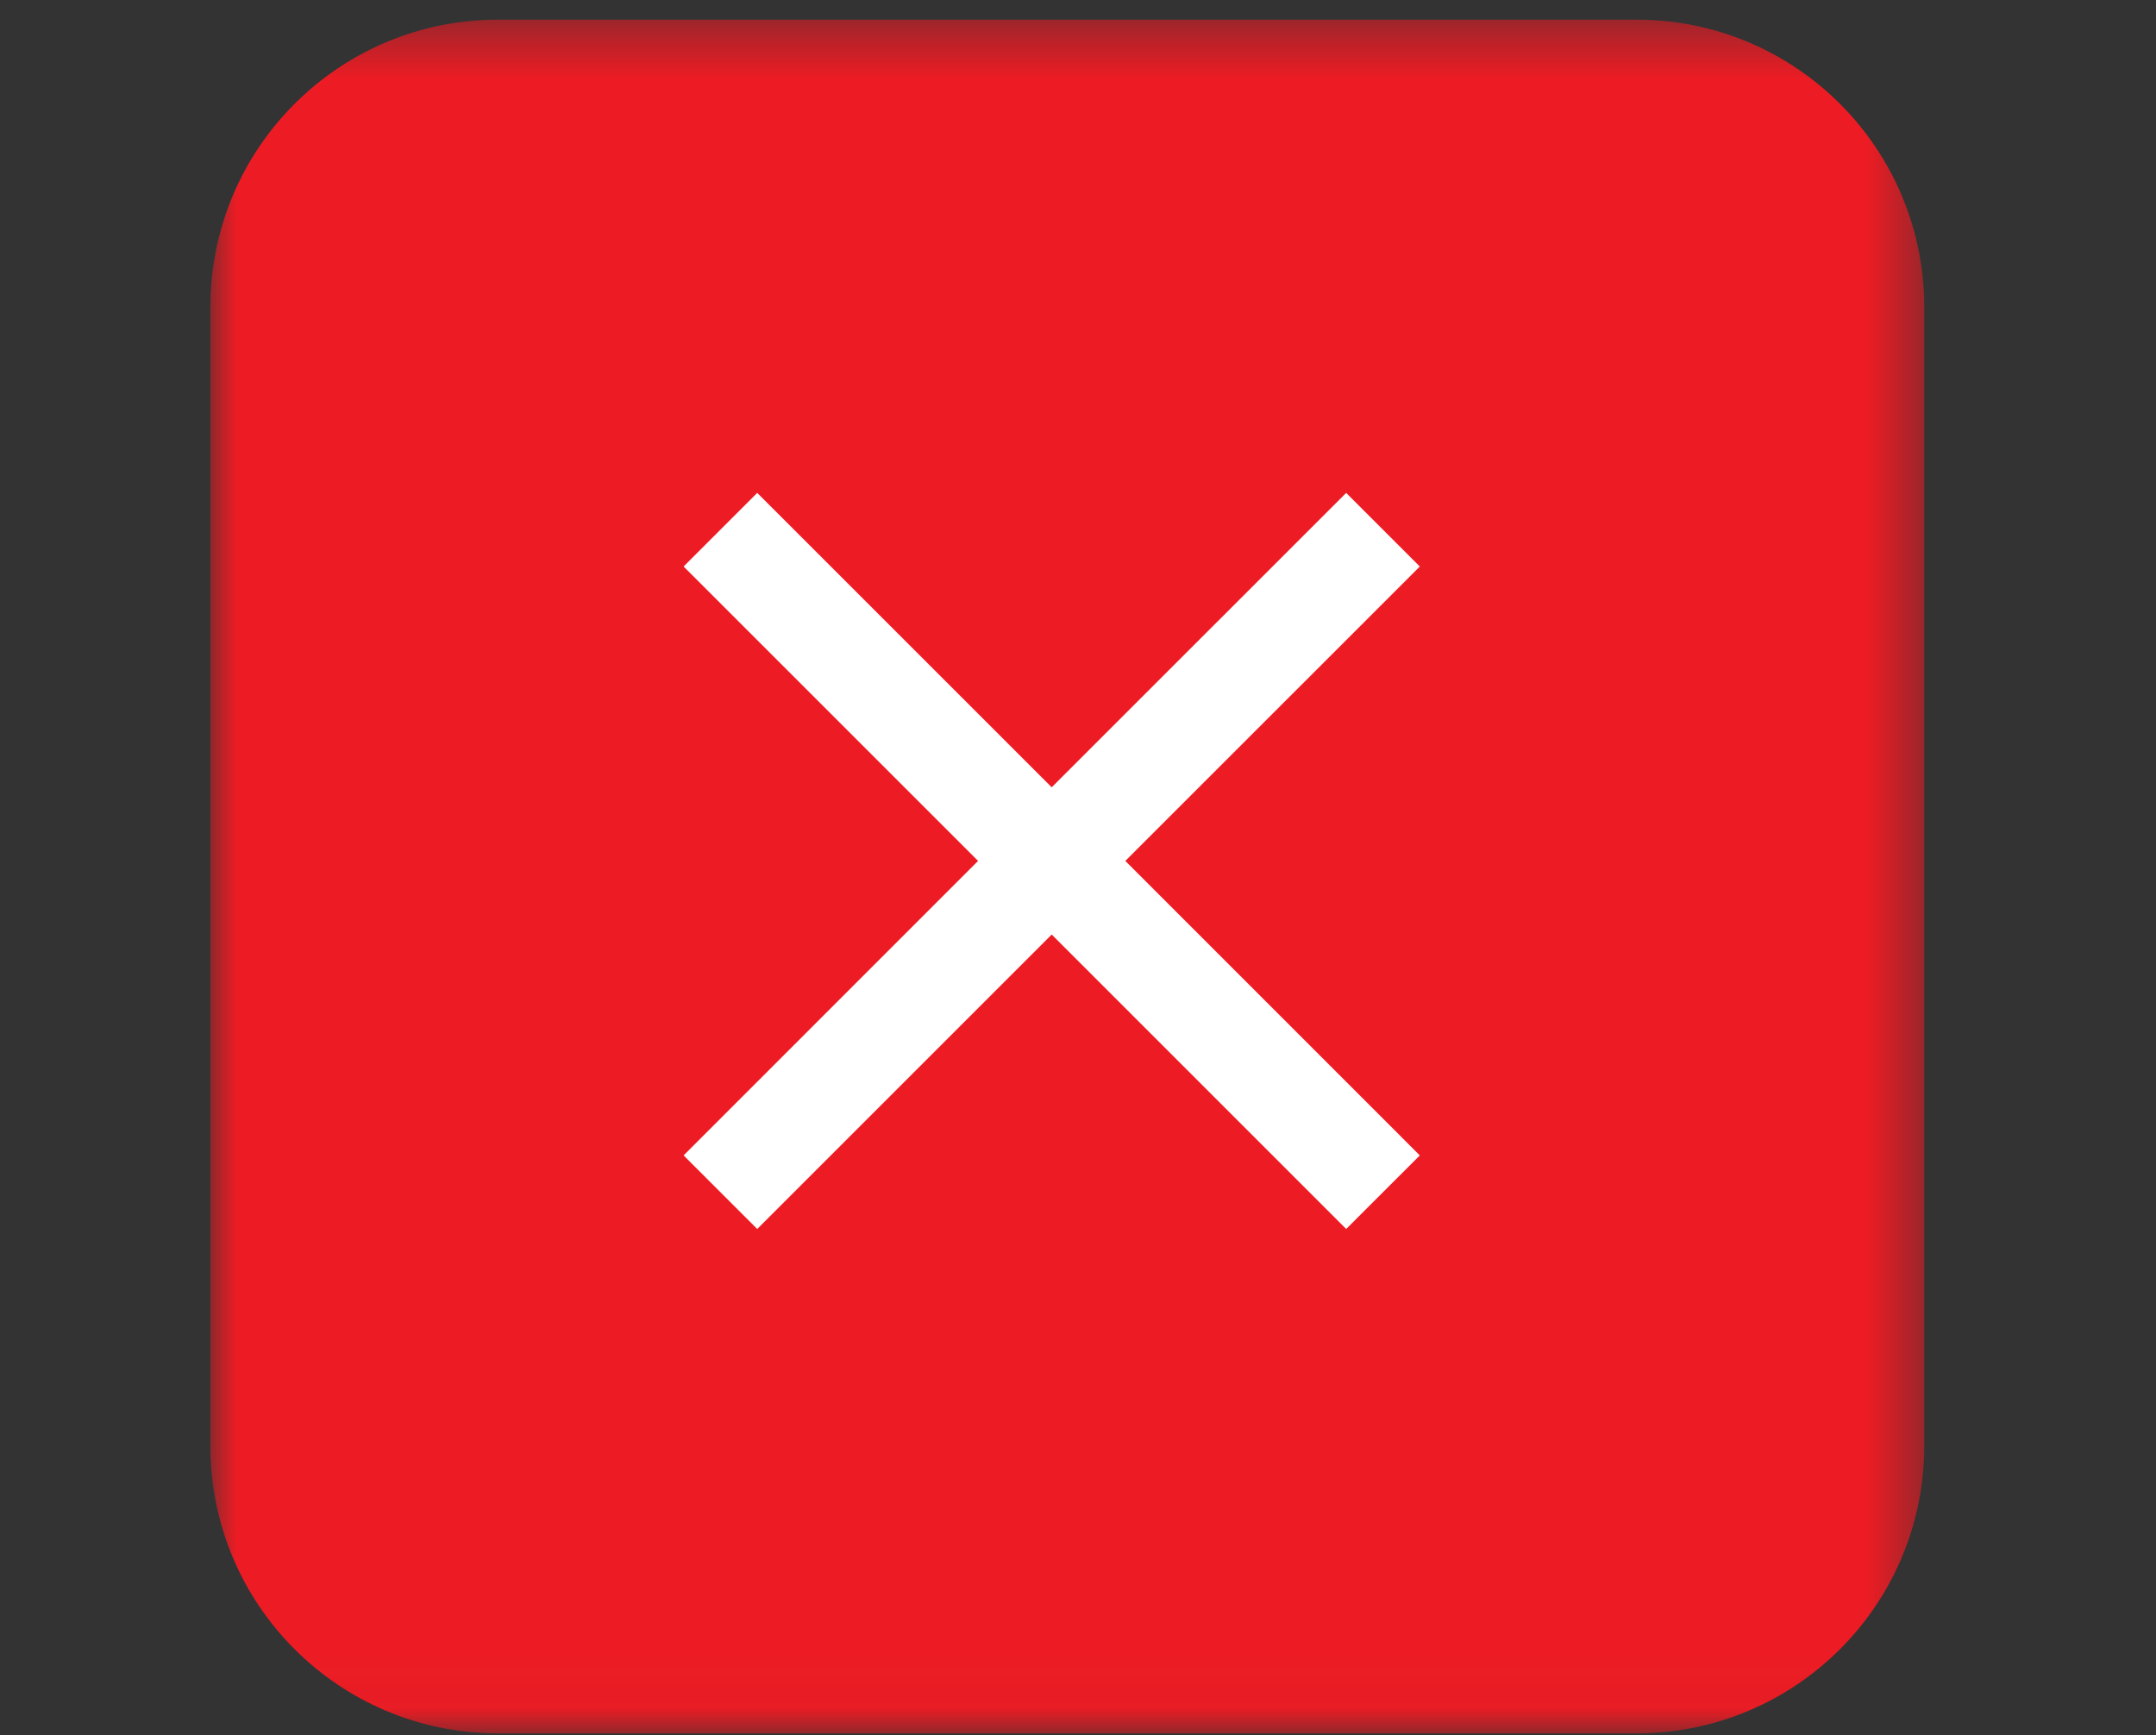
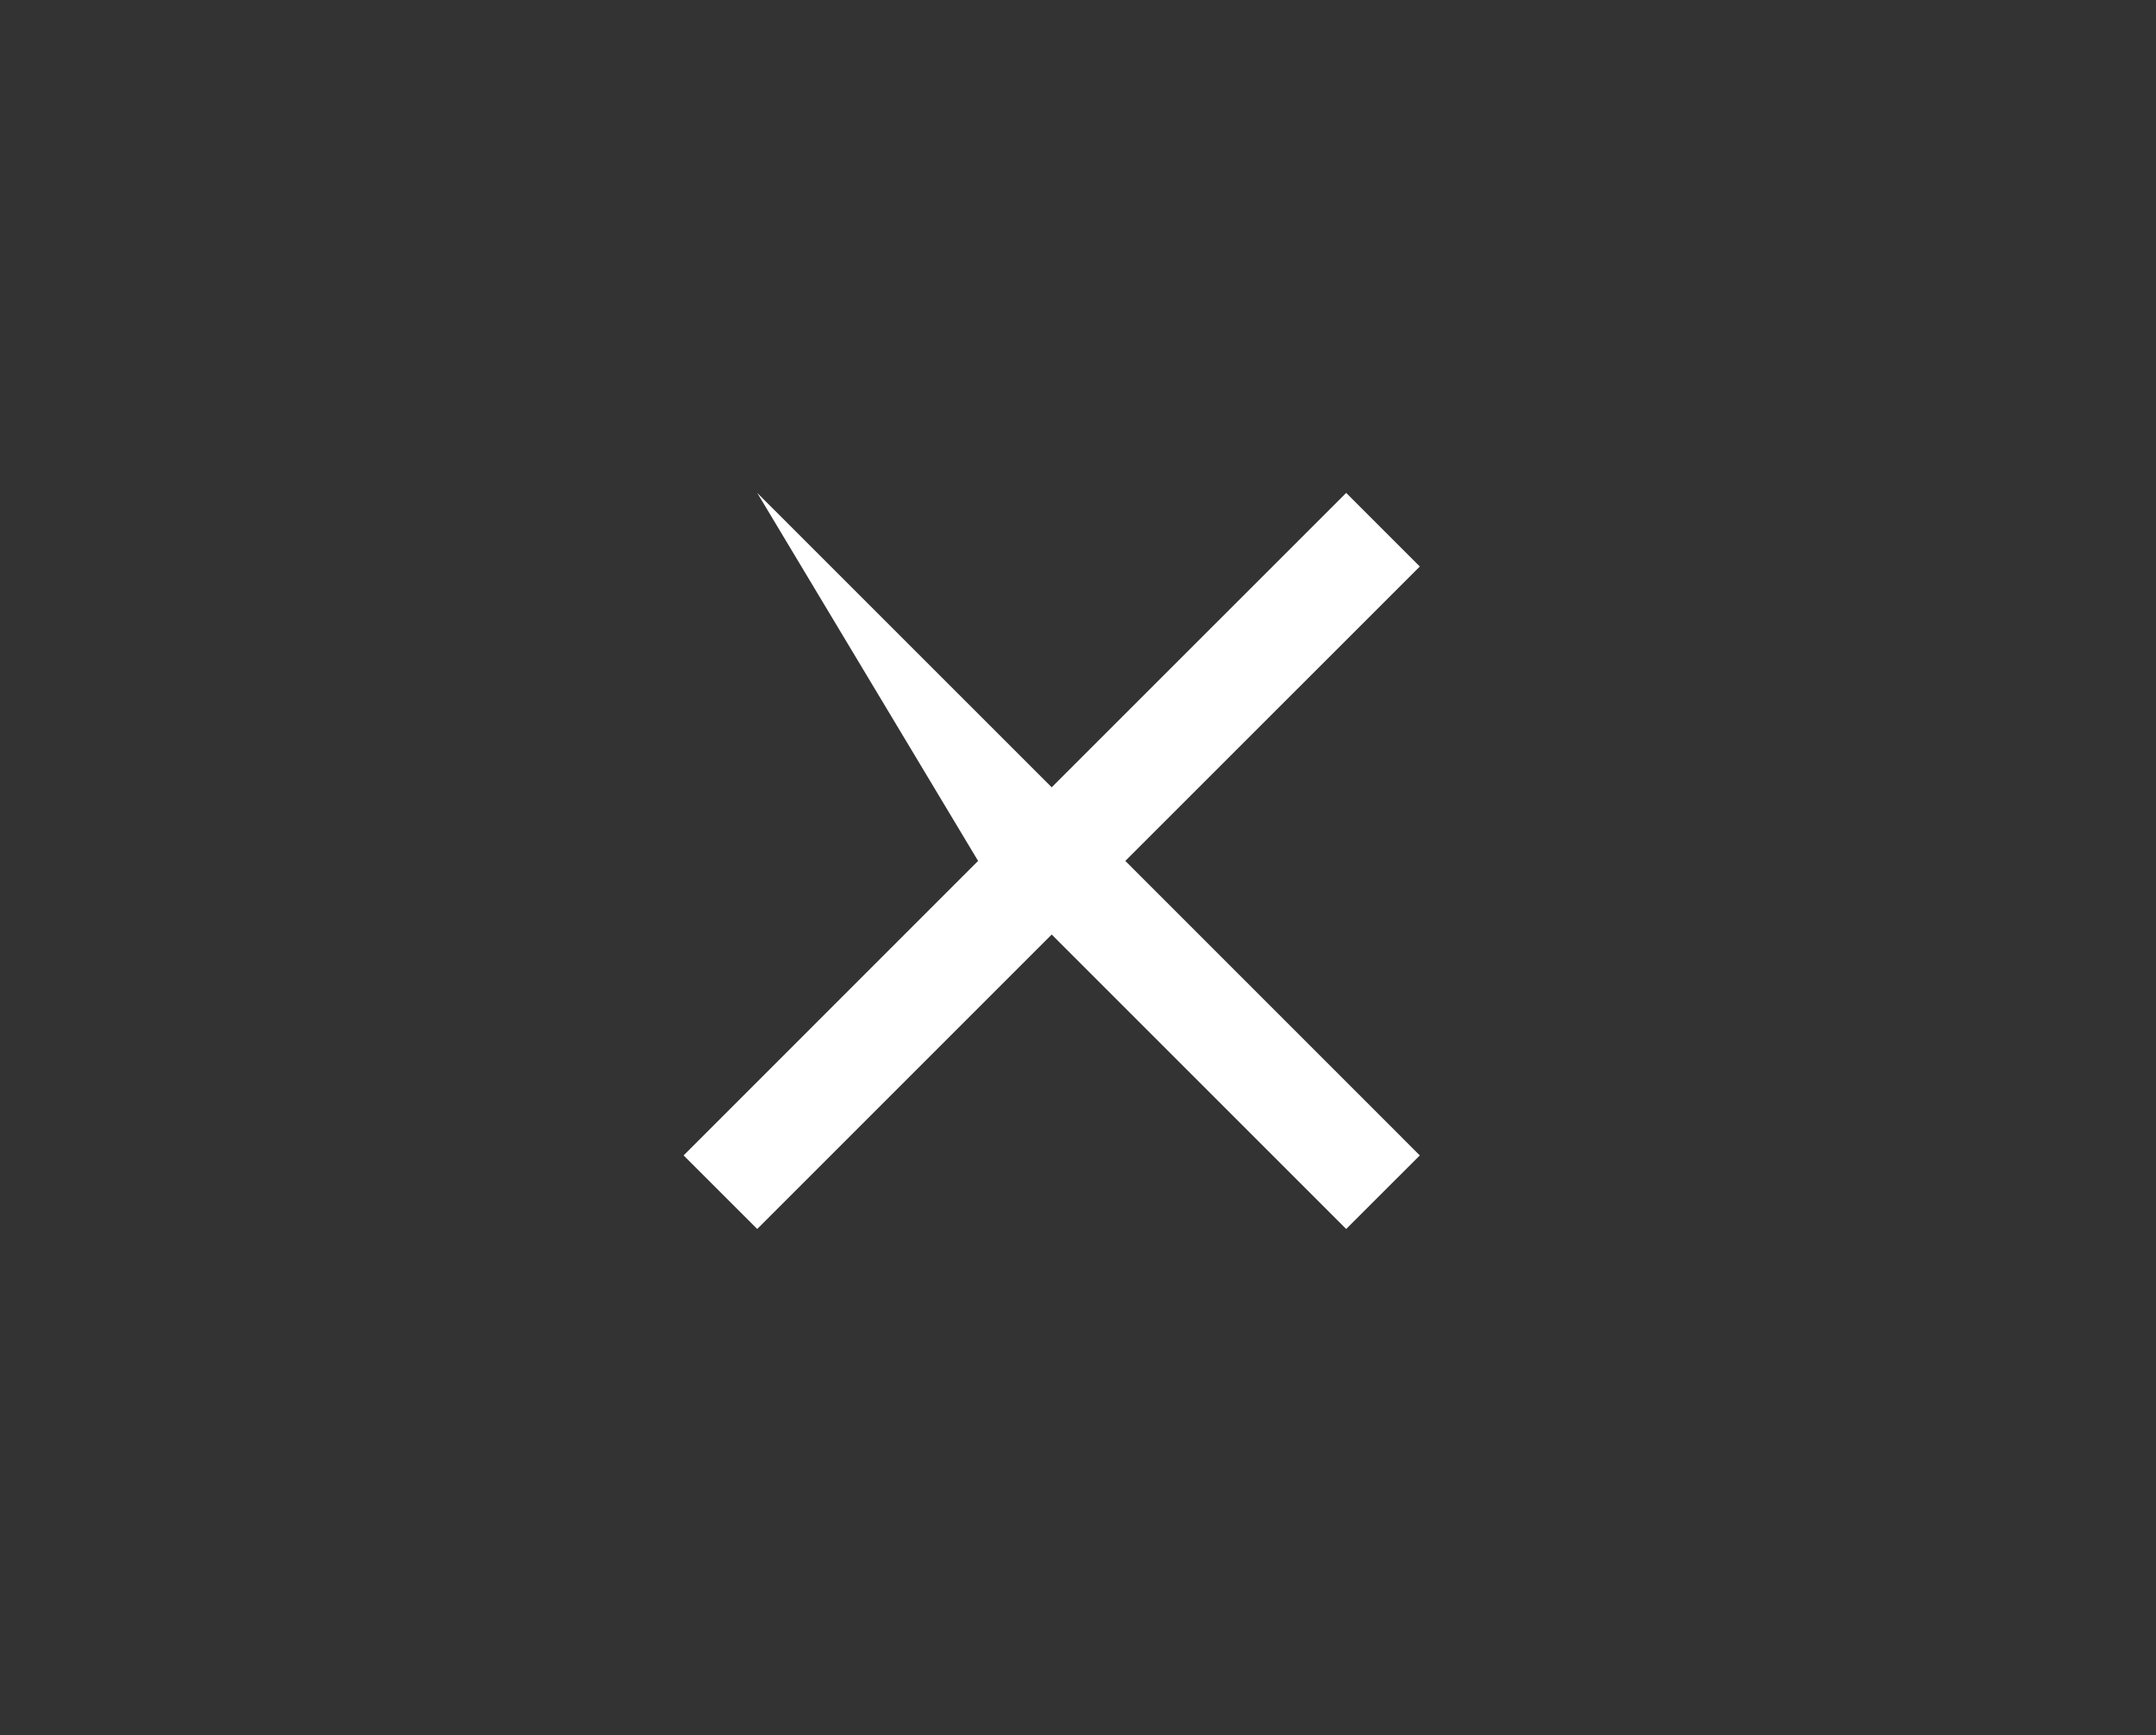
<svg xmlns="http://www.w3.org/2000/svg" fill="none" viewBox="0 0 41 33" height="33" width="41">
  <rect x="0" y="0" width="41" height="33" fill="#333333" stroke="none" />
  <mask height="33" width="33" y="0" x="4" maskUnits="userSpaceOnUse" style="mask-type:luminance" id="mask0_2007_1057">
-     <path fill="white" d="M4 0.374H36.593V32.966H4V0.374Z" />
-   </mask>
+     </mask>
  <g mask="url(#mask0_2007_1057)">
-     <path fill="#ED1C24" d="M31.123 32.966H9.47C6.448 32.966 4 30.518 4 27.496V5.843C4 2.822 6.448 0.374 9.47 0.374H31.123C34.144 0.374 36.593 2.822 36.593 5.843V27.496C36.593 30.518 34.144 32.966 31.123 32.966Z" />
-   </g>
+     </g>
  <mask height="25" width="24" y="4" x="8" maskUnits="userSpaceOnUse" style="mask-type:alpha" id="mask1_2007_1057">
    <rect fill="#D9D9D9" height="24" width="24" y="4.374" x="8" />
  </mask>
  <g mask="url(#mask1_2007_1057)">
-     <path fill="white" d="M14.4 23.373L13 21.974L18.6 16.373L13 10.774L14.4 9.374L20 14.973L25.6 9.374L27 10.774L21.4 16.373L27 21.974L25.6 23.373L20 17.773L14.4 23.373Z" />
+     <path fill="white" d="M14.4 23.373L13 21.974L18.6 16.373L14.4 9.374L20 14.973L25.6 9.374L27 10.774L21.4 16.373L27 21.974L25.6 23.373L20 17.773L14.4 23.373Z" />
  </g>
</svg>